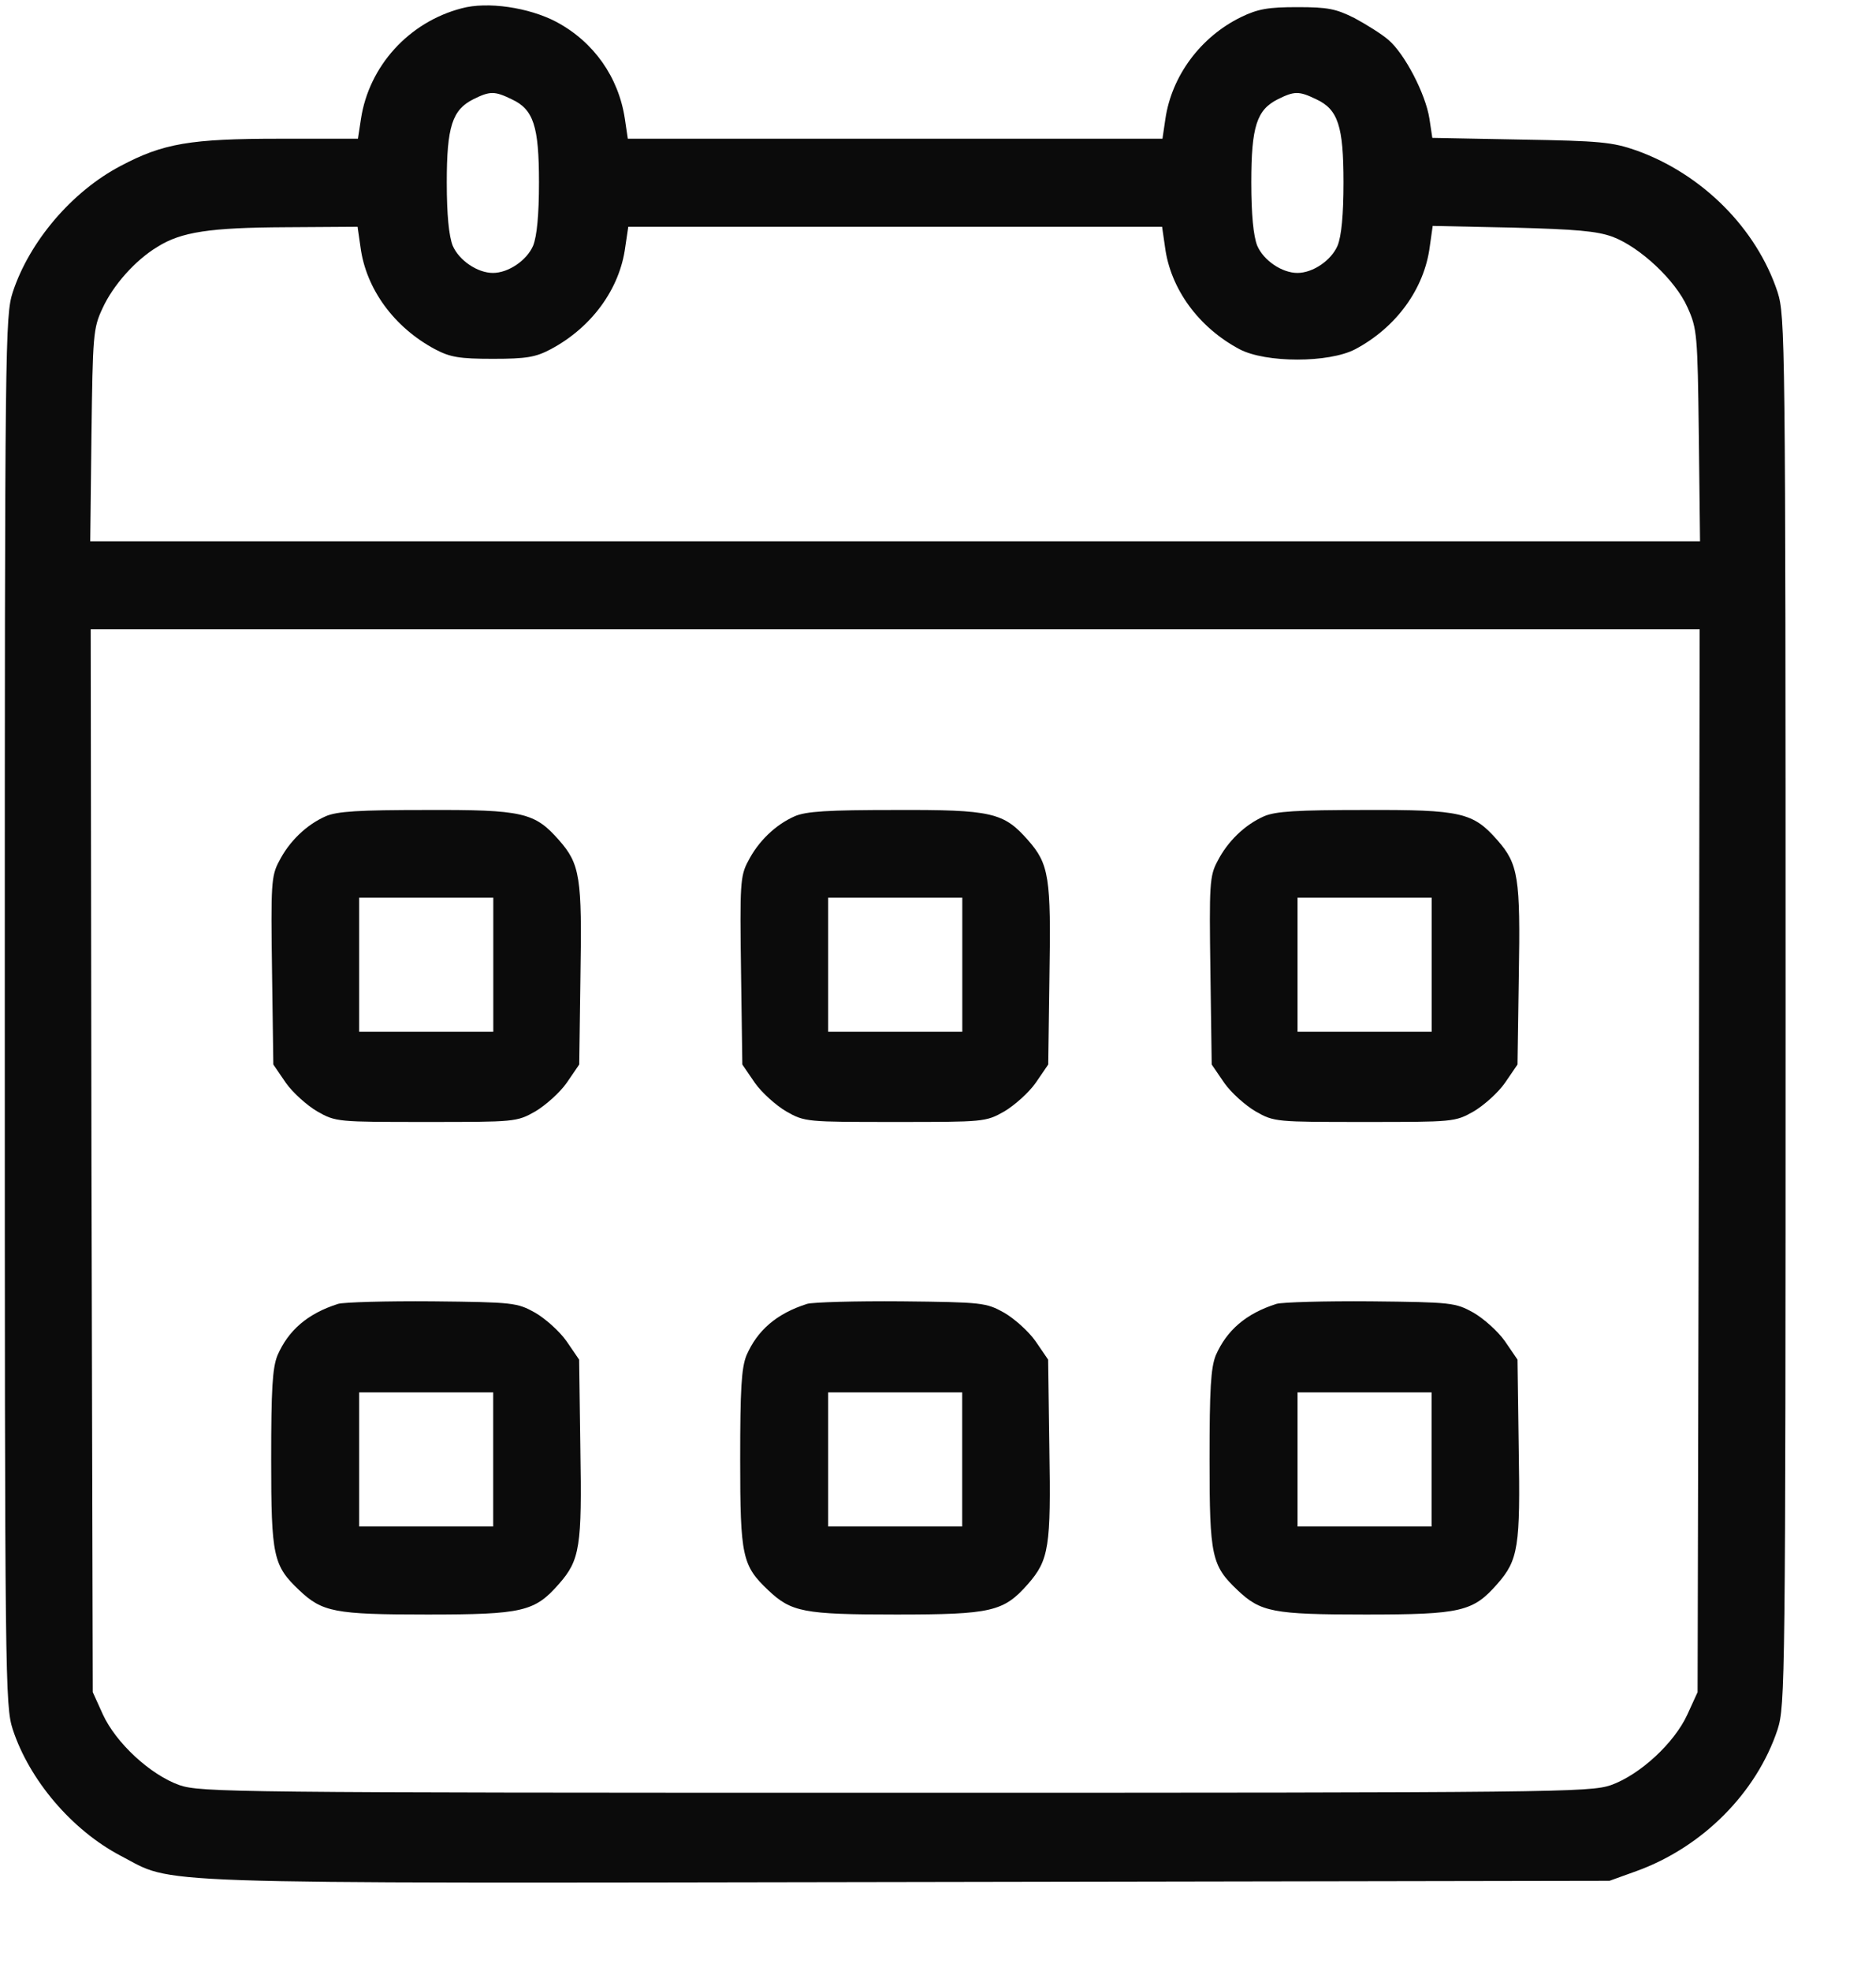
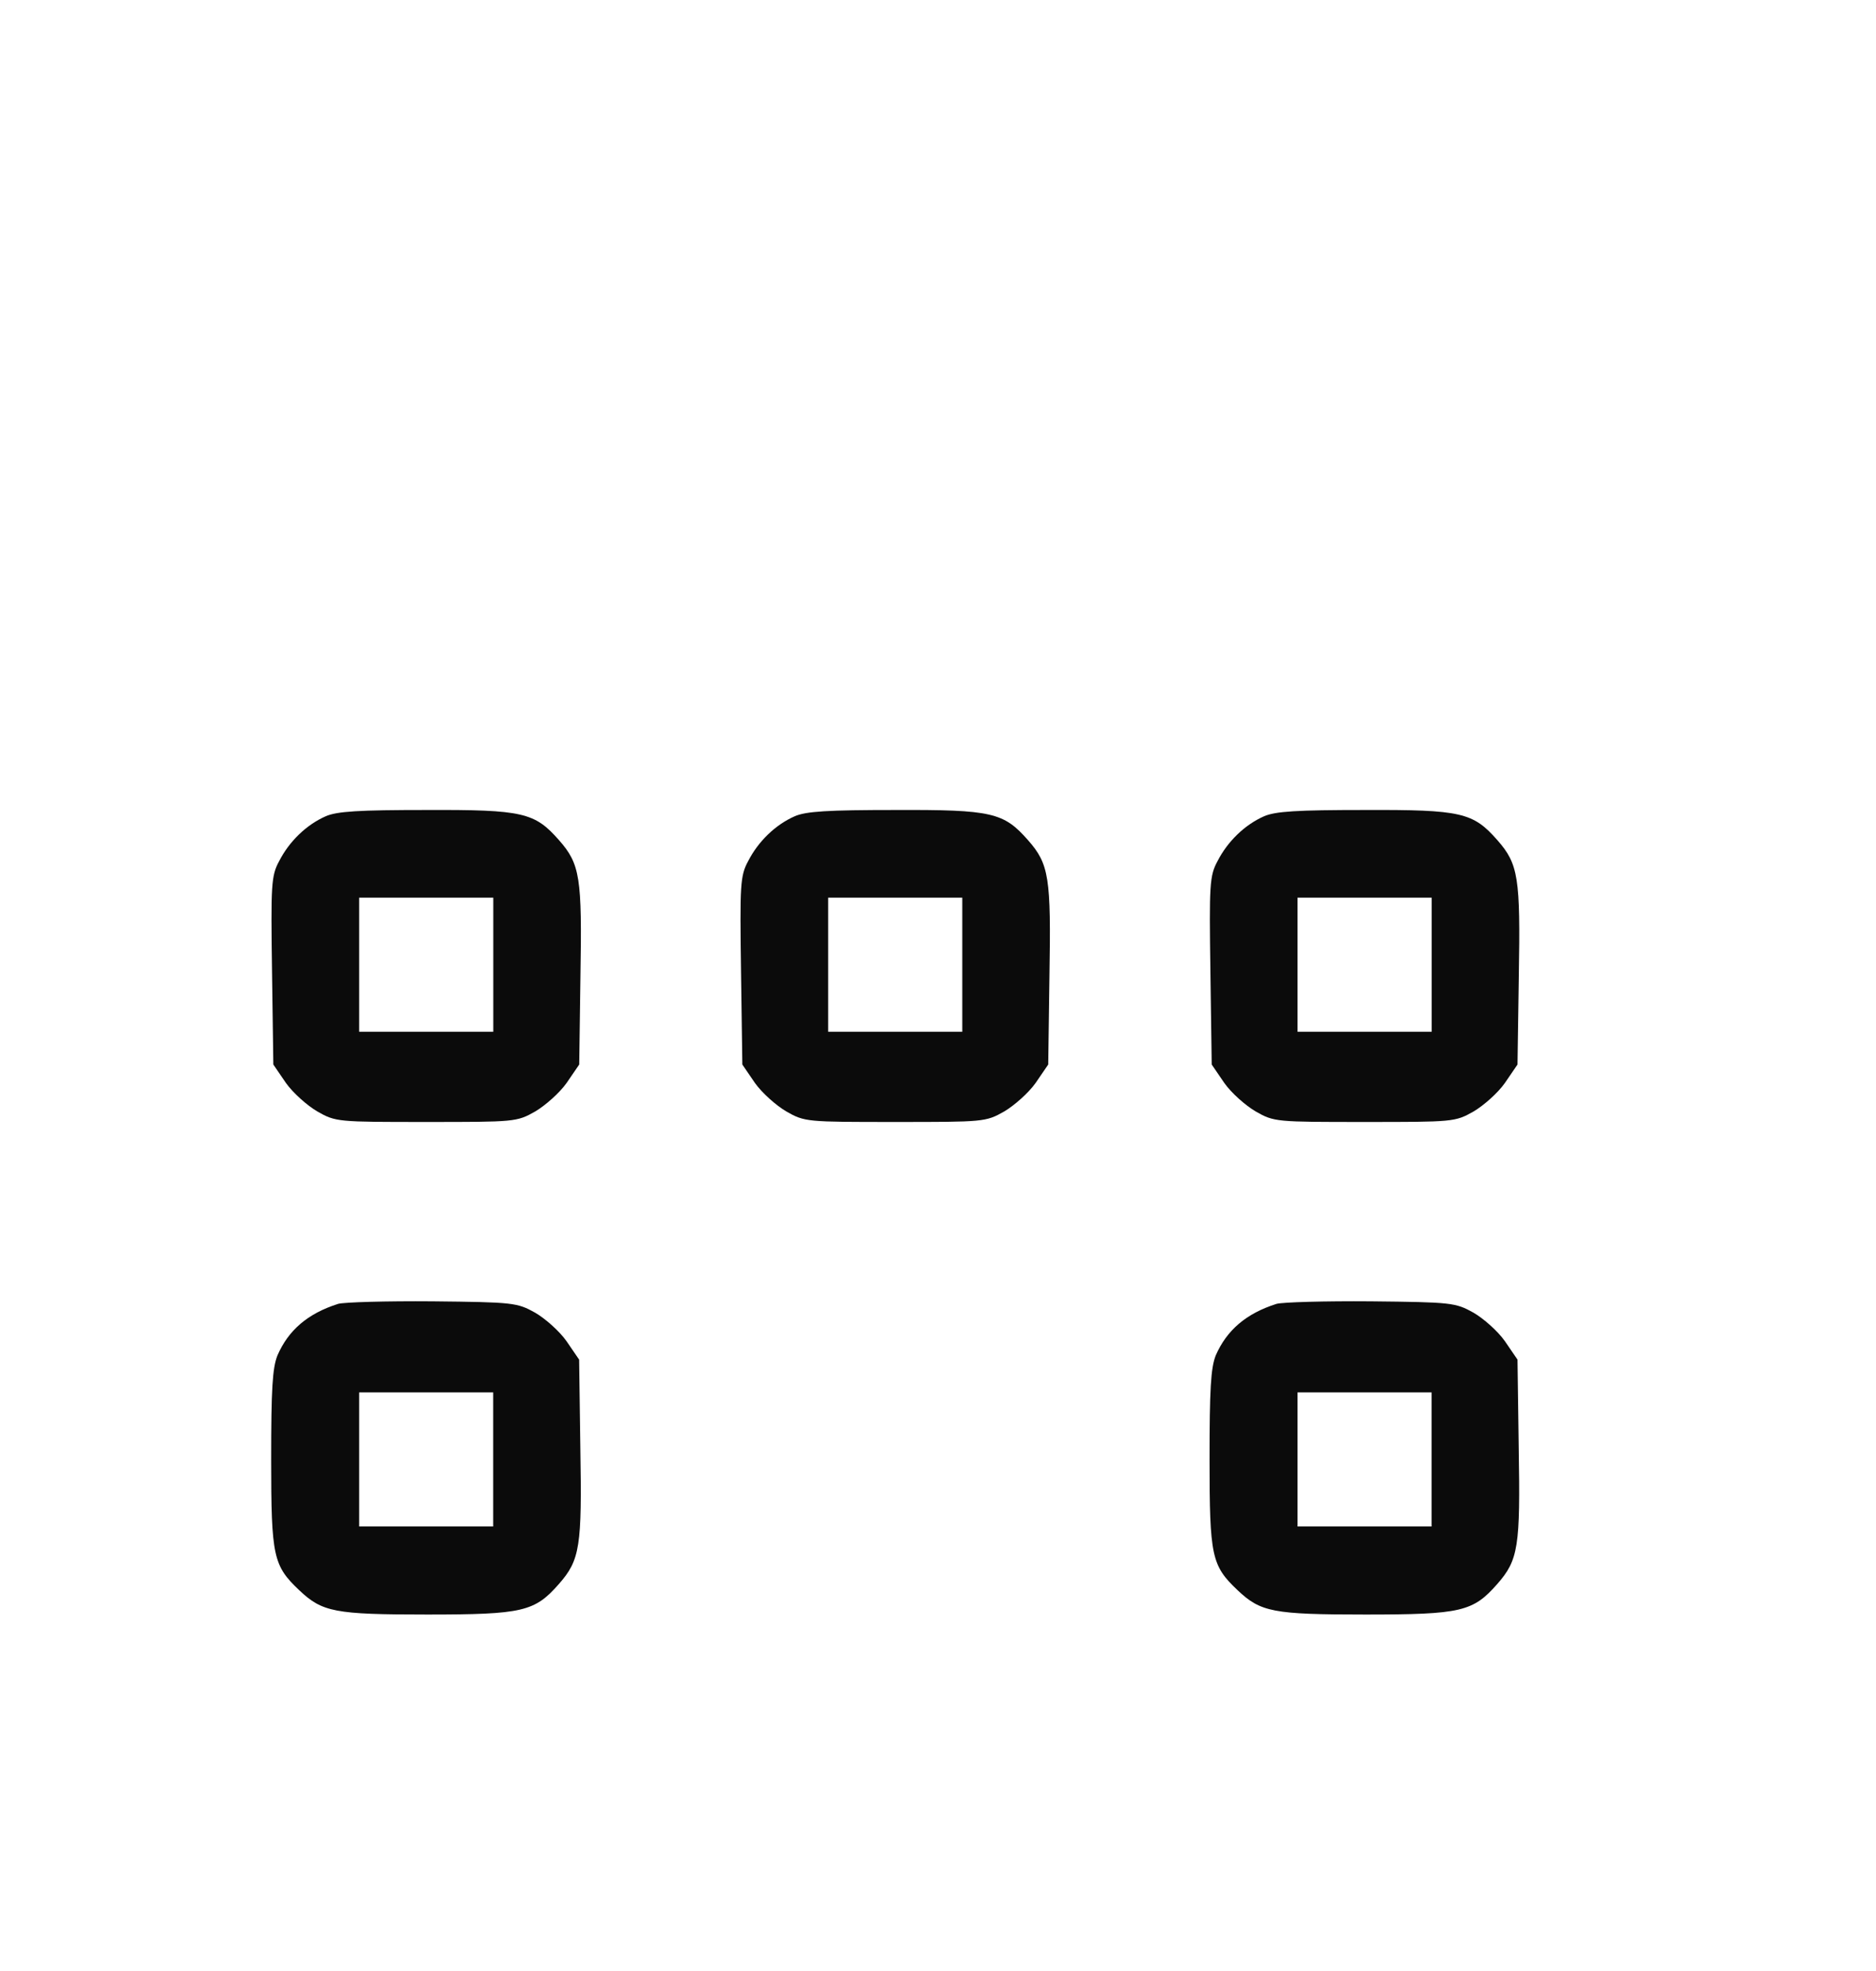
<svg xmlns="http://www.w3.org/2000/svg" width="20" height="21" viewBox="0 0 20 21" fill="none">
-   <path d="M4.92 0.089C4.357 0.236 3.933 0.706 3.848 1.268L3.816 1.478H2.981C2.03 1.478 1.739 1.527 1.284 1.769C0.766 2.041 0.314 2.573 0.136 3.113C0.055 3.368 0.051 3.596 0.051 10.77C0.051 17.944 0.055 18.172 0.136 18.426C0.314 18.967 0.766 19.498 1.284 19.771C1.878 20.079 1.355 20.066 9.664 20.052L17.159 20.039L17.445 19.936C18.151 19.681 18.727 19.101 18.951 18.426C19.031 18.172 19.036 17.944 19.036 10.77C19.036 3.596 19.031 3.368 18.951 3.113C18.727 2.434 18.147 1.854 17.445 1.603C17.191 1.514 17.057 1.501 16.217 1.487L15.27 1.469L15.239 1.264C15.198 1 14.975 0.572 14.801 0.424C14.729 0.362 14.564 0.259 14.439 0.192C14.242 0.094 14.158 0.076 13.832 0.076C13.523 0.076 13.412 0.094 13.229 0.183C12.8 0.393 12.491 0.808 12.424 1.268L12.393 1.478H9.543H6.693L6.662 1.268C6.595 0.822 6.331 0.446 5.929 0.232C5.639 0.08 5.197 0.013 4.92 0.089ZM5.456 1.058C5.688 1.166 5.746 1.344 5.746 1.943C5.746 2.291 5.724 2.515 5.684 2.617C5.617 2.774 5.42 2.908 5.255 2.908C5.09 2.908 4.893 2.774 4.826 2.617C4.786 2.515 4.763 2.291 4.763 1.943C4.763 1.349 4.822 1.17 5.045 1.058C5.224 0.969 5.273 0.969 5.456 1.058ZM14.033 1.058C14.265 1.166 14.323 1.344 14.323 1.943C14.323 2.291 14.301 2.515 14.26 2.617C14.193 2.774 13.997 2.908 13.832 2.908C13.666 2.908 13.47 2.774 13.403 2.617C13.363 2.515 13.34 2.291 13.34 1.943C13.34 1.349 13.398 1.17 13.622 1.058C13.8 0.969 13.849 0.969 14.033 1.058ZM3.843 2.631C3.901 3.077 4.201 3.488 4.638 3.721C4.799 3.806 4.897 3.823 5.255 3.823C5.612 3.823 5.71 3.806 5.871 3.721C6.309 3.488 6.608 3.077 6.666 2.631L6.698 2.416H9.543H12.389L12.42 2.631C12.478 3.077 12.777 3.488 13.215 3.721C13.496 3.868 14.166 3.868 14.448 3.721C14.886 3.488 15.185 3.077 15.243 2.626L15.274 2.407L16.128 2.425C16.798 2.443 17.025 2.461 17.195 2.524C17.485 2.635 17.861 2.984 17.99 3.274C18.093 3.502 18.098 3.56 18.111 4.636L18.124 5.767H9.543H0.962L0.975 4.636C0.989 3.573 0.993 3.497 1.092 3.287C1.203 3.042 1.44 2.774 1.677 2.631C1.931 2.47 2.24 2.425 3.048 2.421L3.812 2.416L3.843 2.631ZM18.111 12.364L18.098 18.029L17.99 18.265C17.852 18.569 17.485 18.909 17.173 19.02C16.945 19.096 16.597 19.101 9.543 19.101C2.49 19.101 2.141 19.096 1.914 19.02C1.601 18.909 1.235 18.569 1.096 18.265L0.989 18.029L0.975 12.364L0.967 6.705H9.543H18.12L18.111 12.364Z" fill="#0B0B0B" />
  <path d="M3.472 8.697C3.267 8.787 3.083 8.965 2.976 9.175C2.891 9.331 2.887 9.425 2.9 10.345L2.914 11.342L3.048 11.538C3.124 11.645 3.275 11.779 3.383 11.842C3.579 11.954 3.602 11.954 4.544 11.954C5.487 11.954 5.509 11.954 5.706 11.842C5.813 11.779 5.965 11.645 6.041 11.538L6.175 11.342L6.188 10.399C6.206 9.349 6.184 9.206 5.96 8.952C5.701 8.657 5.576 8.626 4.544 8.63C3.825 8.63 3.593 8.644 3.472 8.697ZM5.259 10.278V10.993H4.544H3.829V10.278V9.564H4.544H5.259V10.278Z" fill="#0B0B0B" />
  <path d="M8.472 8.697C8.267 8.787 8.083 8.965 7.976 9.175C7.891 9.331 7.887 9.425 7.9 10.345L7.914 11.342L8.048 11.538C8.124 11.645 8.275 11.779 8.383 11.842C8.579 11.954 8.602 11.954 9.544 11.954C10.487 11.954 10.509 11.954 10.706 11.842C10.813 11.779 10.965 11.645 11.041 11.538L11.175 11.342L11.188 10.399C11.206 9.349 11.184 9.206 10.96 8.952C10.701 8.657 10.576 8.626 9.544 8.63C8.825 8.63 8.593 8.644 8.472 8.697ZM10.259 10.278V10.993H9.544H8.829V10.278V9.564H9.544H10.259V10.278Z" fill="#0B0B0B" />
  <path d="M13.476 8.697C13.271 8.787 13.087 8.965 12.98 9.175C12.895 9.331 12.891 9.425 12.904 10.345L12.918 11.342L13.052 11.538C13.127 11.645 13.279 11.779 13.387 11.842C13.583 11.954 13.605 11.954 14.548 11.954C15.491 11.954 15.513 11.954 15.71 11.842C15.817 11.779 15.969 11.645 16.044 11.538L16.178 11.342L16.192 10.399C16.21 9.349 16.187 9.206 15.964 8.952C15.705 8.657 15.58 8.626 14.548 8.63C13.829 8.63 13.597 8.644 13.476 8.697ZM15.263 10.278V10.993H14.548H13.833V10.278V9.564H14.548H15.263V10.278Z" fill="#0B0B0B" />
  <path d="M3.605 13.892C3.279 13.995 3.074 14.174 2.958 14.441C2.904 14.575 2.891 14.803 2.891 15.549C2.891 16.586 2.913 16.68 3.19 16.943C3.436 17.175 3.565 17.202 4.552 17.202C5.575 17.202 5.7 17.171 5.959 16.876C6.183 16.621 6.205 16.479 6.187 15.429L6.174 14.486L6.04 14.29C5.964 14.182 5.812 14.048 5.705 13.986C5.513 13.879 5.473 13.874 4.61 13.865C4.119 13.861 3.668 13.874 3.605 13.892ZM5.258 15.549V16.264H4.543H3.829V15.549V14.835H4.543H5.258V15.549Z" fill="#0B0B0B" />
-   <path d="M8.605 13.892C8.279 13.995 8.074 14.174 7.958 14.441C7.904 14.575 7.891 14.803 7.891 15.549C7.891 16.586 7.913 16.68 8.19 16.943C8.436 17.175 8.565 17.202 9.552 17.202C10.575 17.202 10.7 17.171 10.96 16.876C11.183 16.621 11.205 16.479 11.187 15.429L11.174 14.486L11.04 14.29C10.964 14.182 10.812 14.048 10.705 13.986C10.513 13.879 10.473 13.874 9.61 13.865C9.119 13.861 8.668 13.874 8.605 13.892ZM10.258 15.549V16.264H9.543H8.829V15.549V14.835H9.543H10.258V15.549Z" fill="#0B0B0B" />
  <path d="M13.609 13.892C13.283 13.995 13.078 14.174 12.961 14.441C12.908 14.575 12.895 14.803 12.895 15.549C12.895 16.586 12.917 16.68 13.194 16.943C13.44 17.175 13.569 17.202 14.556 17.202C15.579 17.202 15.704 17.171 15.963 16.876C16.187 16.621 16.209 16.479 16.191 15.429L16.178 14.486L16.044 14.29C15.968 14.182 15.816 14.048 15.709 13.986C15.517 13.879 15.476 13.874 14.614 13.865C14.123 13.861 13.672 13.874 13.609 13.892ZM15.262 15.549V16.264H14.547H13.833V15.549V14.835H14.547H15.262V15.549Z" fill="#0B0B0B" />
</svg>